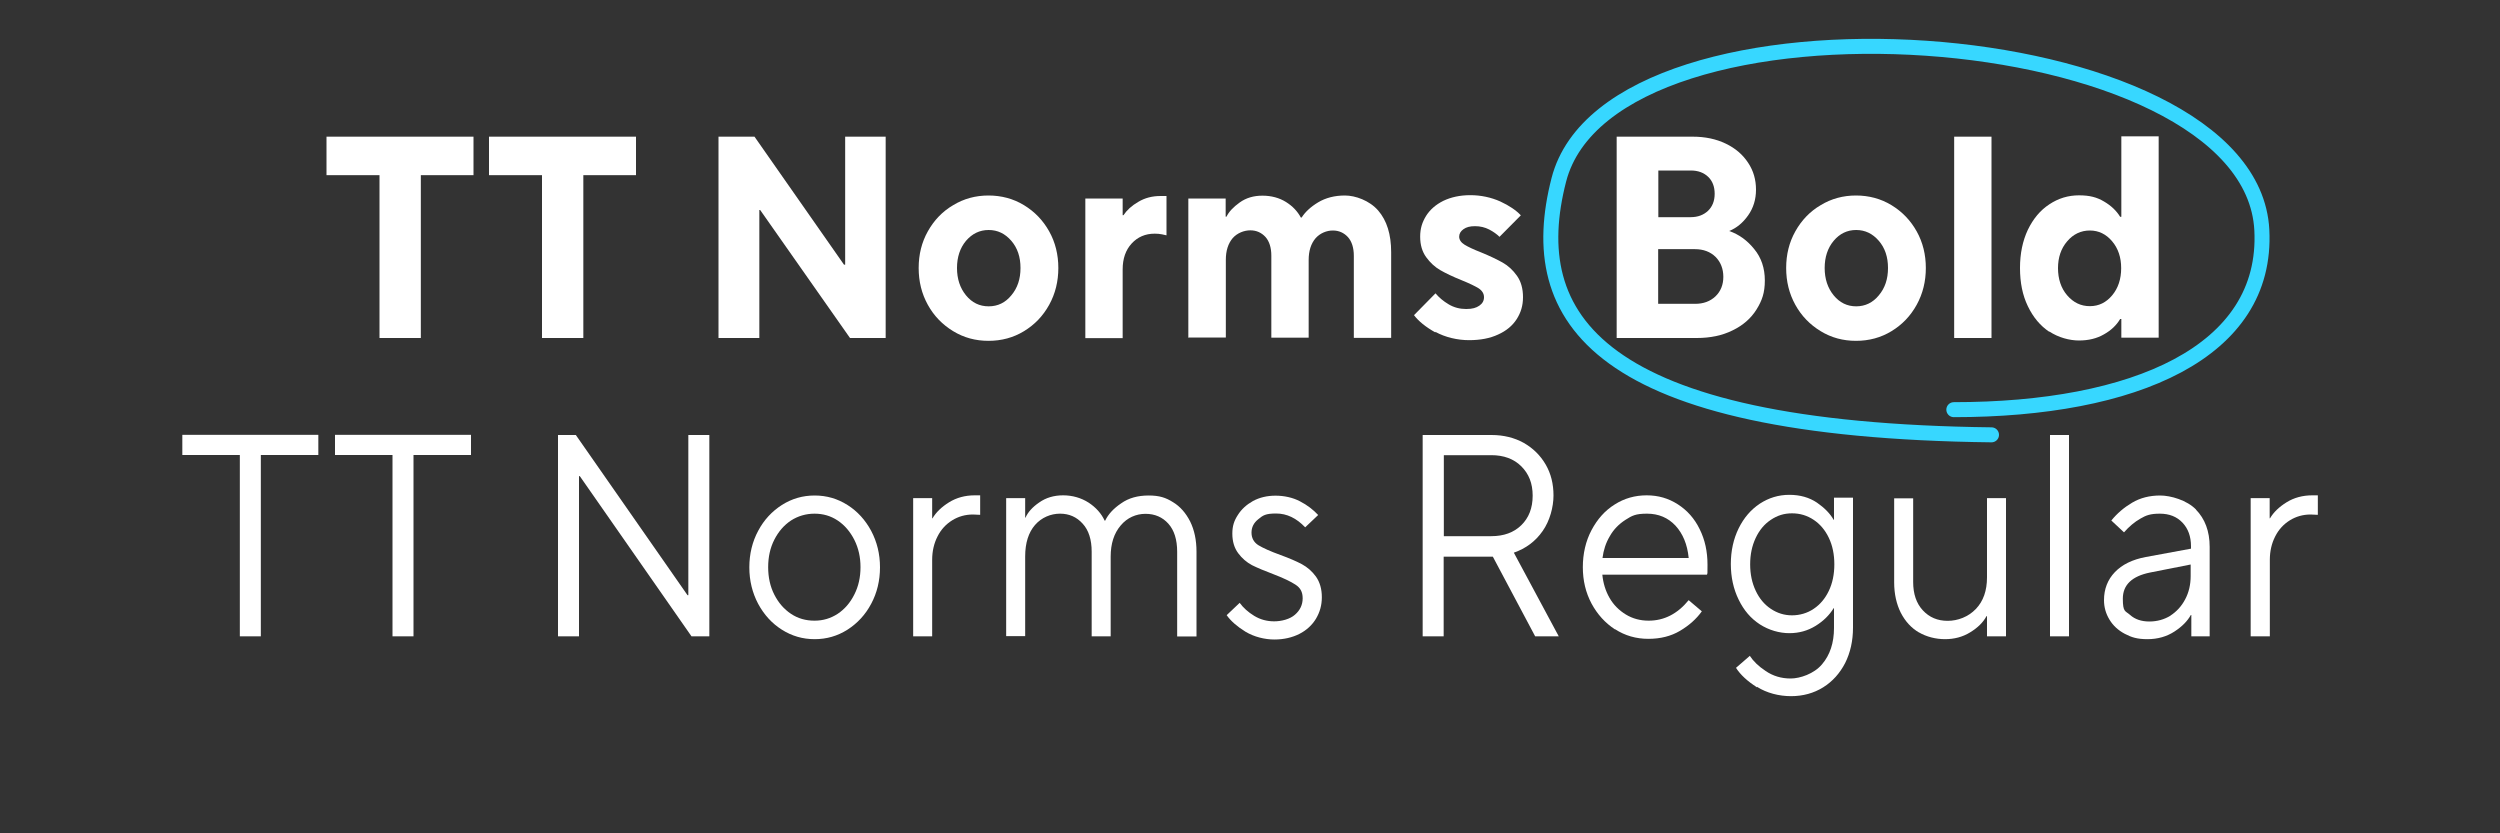
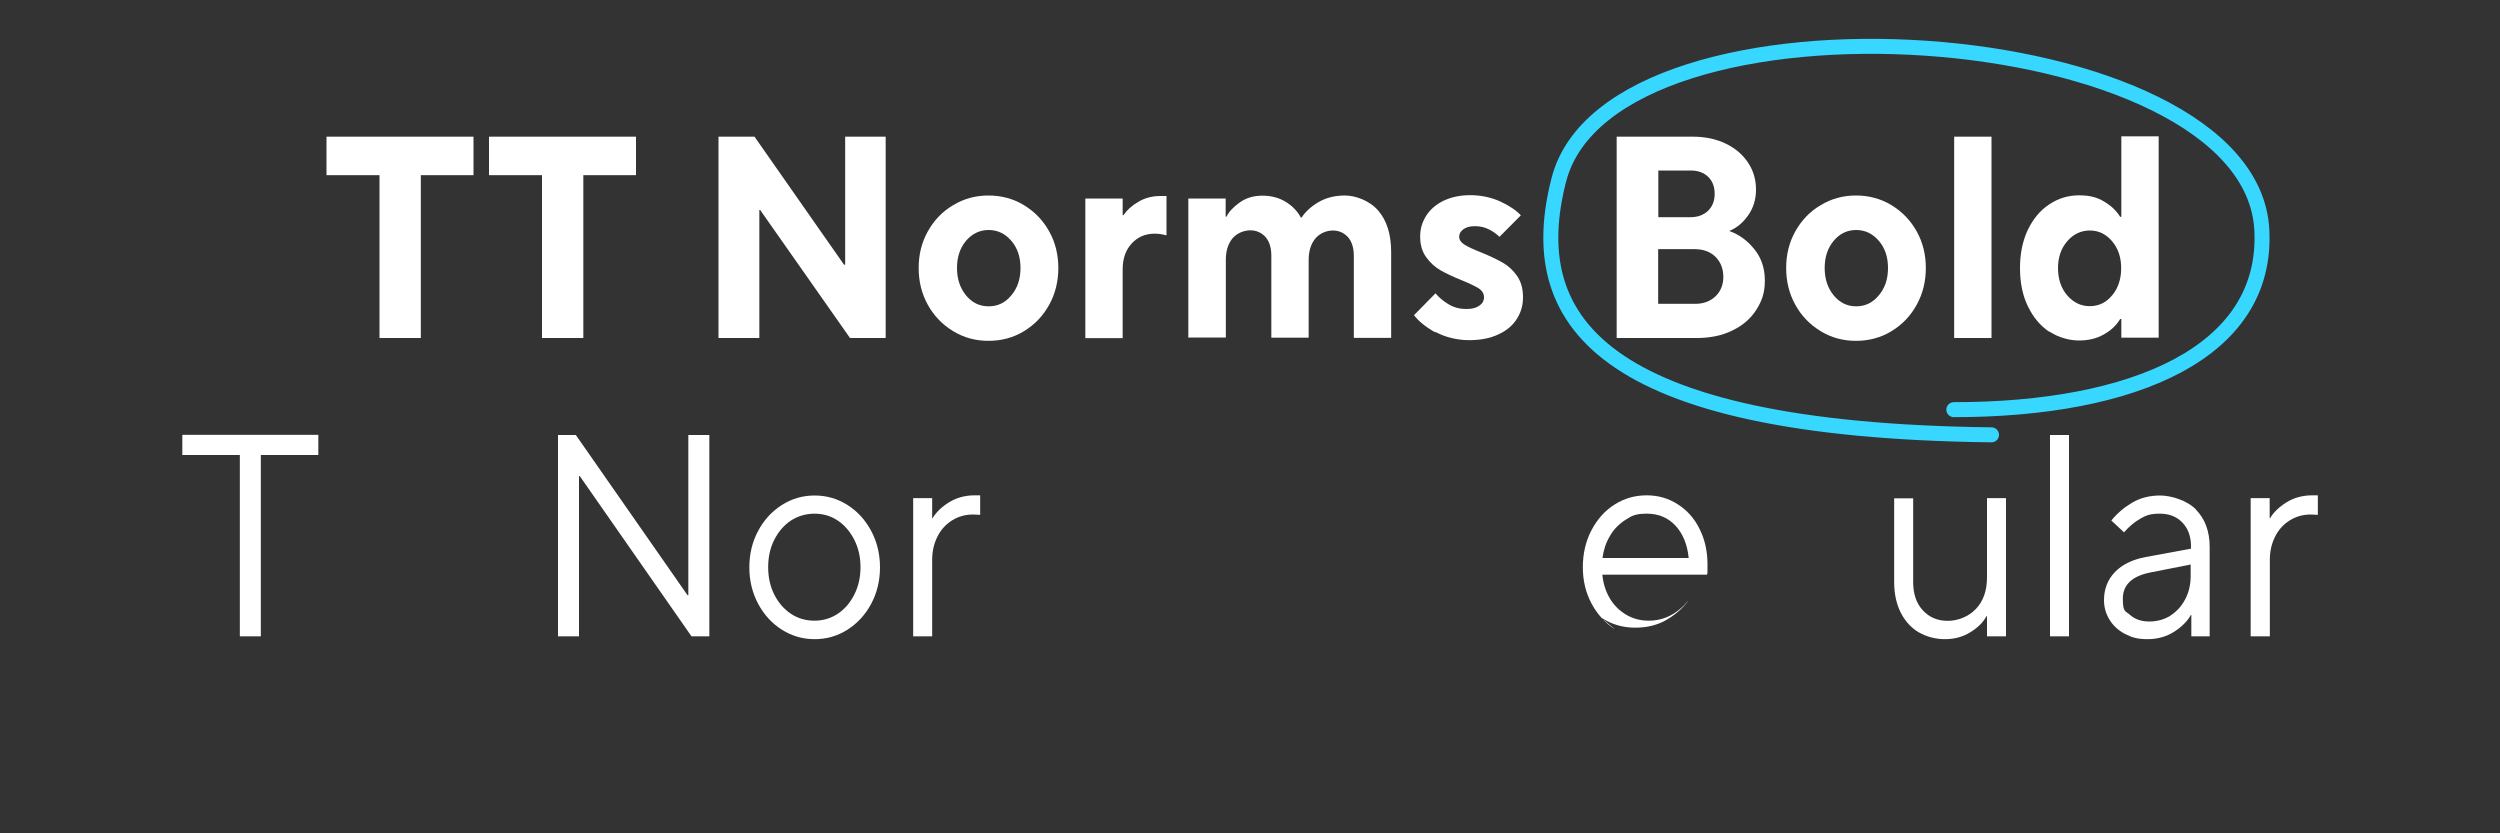
<svg xmlns="http://www.w3.org/2000/svg" id="Ebene_1" version="1.1" viewBox="0 0 1500 500">
  <rect x="0" y="0" width="1500" height="500" fill="#333333" stroke="none" />
  <defs>
    <style>
      .st0 {
        fill: none;
        stroke: #37d7ff;
        stroke-linecap: round;
        stroke-miterlimit: 10;
        stroke-width: 9px;
      }

      .st1 {
        fill: #fff;
      }
    </style>
  </defs>
  <g>
    <path class="st1" d="M252.6,202.8h-24.9v-97.7h-31.8v-23.1h88.2v23.1h-31.6v97.7h.1Z" />
    <path class="st1" d="M350.1,202.8h-24.9v-97.7h-31.8v-23.1h88.2v23.1h-31.6v97.7h0Z" />
    <path class="st1" d="M455.6,202.8h-24.5v-120.8h21.6l53.7,76.8h.7v-76.8h24.3v120.8h-21.4l-53.9-76.8h-.5v76.8h0Z" />
    <path class="st1" d="M571.9,198.7c-6.4-3.9-11.5-9.1-15.2-15.8s-5.5-14-5.5-22.1,1.8-15.4,5.5-22,8.7-11.9,15.2-15.7c6.4-3.9,13.5-5.8,21.2-5.8s14.9,1.9,21.3,5.8c6.4,3.9,11.4,9.1,15.1,15.7,3.7,6.6,5.5,14,5.5,22s-1.8,15.4-5.5,22.1c-3.7,6.7-8.7,11.9-15.1,15.8-6.4,3.9-13.5,5.8-21.3,5.8s-14.8-1.9-21.2-5.8ZM606.8,177.2c3.7-4.4,5.5-9.8,5.5-16.4s-1.8-12-5.5-16.3-8.2-6.5-13.6-6.5-9.9,2.2-13.6,6.5c-3.6,4.3-5.4,9.8-5.4,16.3s1.8,12,5.4,16.4c3.6,4.4,8.1,6.6,13.6,6.6s10-2.2,13.6-6.6Z" />
    <path class="st1" d="M651.2,202.8v-83.7h22.4v10h.5c2-3,4.9-5.7,8.9-8,4-2.4,8.4-3.5,13.4-3.5h3.5v23.6c-.3-.1-1.2-.3-2.7-.6-1.4-.3-2.9-.4-4.4-.4-5.6,0-10.2,2-13.8,5.9s-5.4,9.1-5.4,15.5v41.3h-22.4Z" />
    <path class="st1" d="M713,202.8v-83.7h22.4v10.9h.5c1.4-2.9,4-5.7,7.9-8.5s8.4-4.1,13.7-4.1,10.1,1.3,14.1,3.8,6.9,5.6,8.9,9.3h.5c2.1-3.3,5.4-6.4,9.9-9.1s9.9-4.1,16.1-4.1,14.7,3,19.9,9,7.8,14.3,7.8,25v51.4h-22.4v-49.2c0-4.8-1.2-8.6-3.5-11.2-2.4-2.6-5.4-4-9.1-4s-7.7,1.6-10.4,4.7c-2.7,3.2-4.1,7.5-4.1,13v46.6h-22.4v-49.2c0-4.8-1.2-8.6-3.5-11.2-2.4-2.6-5.4-4-9.1-4s-7.9,1.6-10.6,4.7c-2.7,3.2-4.1,7.5-4.1,13v46.6h-22.4v.3h-.1Z" />
    <path class="st1" d="M861.3,199.5c-5.9-3.3-10.2-6.8-12.9-10.4l12.9-13.1c2.1,2.5,4.7,4.7,7.9,6.6,3.2,1.9,6.7,2.8,10.5,2.8s6-.7,7.9-2,2.8-3,2.8-5.1-1.1-3.9-3.2-5.3c-2.1-1.3-5.6-3-10.3-4.9-5.2-2.1-9.4-4.1-12.7-6s-6.1-4.5-8.5-7.8-3.6-7.4-3.6-12.3,1.2-8.6,3.5-12.4c2.4-3.8,5.8-6.8,10.4-9.1,4.6-2.2,10-3.4,16.2-3.4s12.5,1.3,18,3.8c5.4,2.5,9.5,5.3,12.3,8.3l-12.8,12.9c-1.6-1.6-3.7-3.1-6.2-4.4-2.5-1.3-5.4-2-8.5-2s-5.2.6-6.9,1.8-2.6,2.7-2.6,4.5,1.1,3.5,3.2,4.8c2.1,1.3,5.5,2.9,10.1,4.7,5.1,2.1,9.3,4.1,12.7,6s6.3,4.6,8.7,8,3.6,7.7,3.6,12.8-1.3,9.3-3.8,13.2-6.2,7-11.1,9.2c-4.9,2.3-10.7,3.4-17.5,3.4s-14.3-1.7-20.2-5v.4h0Z" />
    <path class="st1" d="M970,202.8v-120.8h45.6c7.5,0,14.1,1.4,19.9,4.2,5.8,2.8,10.2,6.6,13.4,11.5,3.2,4.8,4.7,10.2,4.7,16.1s-1.6,11-4.7,15.4c-3.1,4.4-6.9,7.6-11.4,9.4,5.8,2,10.8,5.6,15,10.8,4.3,5.2,6.4,11.5,6.4,18.9s-1.7,12.1-5,17.4c-3.3,5.3-8.1,9.5-14.3,12.5-6.2,3.1-13.4,4.6-21.6,4.6h-48ZM1014.4,130.3c4.3,0,7.7-1.3,10.4-3.8,2.6-2.5,4-5.9,4-10.2s-1.3-7.7-3.9-10.2-6.1-3.8-10.4-3.8h-19.5v28h19.5,0ZM1017,182.3c5.1,0,9.1-1.5,12.3-4.5,3.1-3,4.7-6.9,4.7-11.7s-1.6-8.9-4.7-12c-3.1-3-7.2-4.6-12.3-4.6h-22.1v32.8h22.1,0Z" />
    <path class="st1" d="M1092.4,198.7c-6.4-3.9-11.5-9.1-15.2-15.8s-5.5-14-5.5-22.1,1.8-15.4,5.5-22,8.7-11.9,15.2-15.7c6.4-3.9,13.5-5.8,21.2-5.8s14.9,1.9,21.3,5.8,11.4,9.1,15.1,15.7c3.7,6.6,5.5,14,5.5,22s-1.8,15.4-5.5,22.1c-3.7,6.7-8.7,11.9-15.1,15.8-6.4,3.9-13.5,5.8-21.3,5.8s-14.8-1.9-21.2-5.8ZM1127.3,177.2c3.7-4.4,5.5-9.8,5.5-16.4s-1.8-12-5.5-16.3-8.2-6.5-13.6-6.5-9.9,2.2-13.5,6.5-5.4,9.8-5.4,16.3,1.8,12,5.4,16.4,8.1,6.6,13.5,6.6,10-2.2,13.6-6.6Z" />
    <path class="st1" d="M1194.9,202.8h-22.4v-120.8h22.4v120.8Z" />
    <path class="st1" d="M1229.6,199.1c-5.4-3.6-9.7-8.7-12.9-15.4-3.2-6.6-4.7-14.2-4.7-22.9s1.6-16.3,4.7-22.9c3.2-6.6,7.4-11.7,12.9-15.3,5.4-3.6,11.3-5.4,17.8-5.4s10.8,1.2,15,3.7c4.3,2.5,7.5,5.6,9.7,9.2h.7v-48.3h22.4v120.8h-22.4v-11.2h-.7c-2.2,3.7-5.4,6.8-9.7,9.2-4.3,2.5-9.3,3.7-15,3.7s-12.4-1.8-17.8-5.4v.2h0ZM1267.3,177.2c3.6-4.3,5.4-9.8,5.4-16.3s-1.8-11.8-5.4-16.1-8.1-6.5-13.4-6.5-10,2.2-13.6,6.5c-3.7,4.3-5.5,9.7-5.5,16.1s1.8,12,5.5,16.3,8.2,6.5,13.6,6.5,9.8-2.2,13.4-6.5Z" />
    <path class="st1" d="M156.5,381.8h-12.6v-108.8h-34.5v-12.1h81.6v12.1h-34.5v108.8Z" />
-     <path class="st1" d="M248.1,381.8h-12.6v-108.8h-34.5v-12.1h81.6v12.1h-34.5v108.8Z" />
    <path class="st1" d="M347.4,381.8h-12.6v-120.8h10.7l67,96.1h.5v-96.1h12.6v120.8h-10.7l-67-96.1h-.5v96.1Z" />
    <path class="st1" d="M469.1,377.8c-6-3.8-10.7-9-14.2-15.5-3.5-6.6-5.3-13.9-5.3-21.9s1.8-15.4,5.3-21.9c3.5-6.6,8.3-11.7,14.2-15.5,6-3.8,12.5-5.7,19.7-5.7s13.7,1.9,19.7,5.7c6,3.8,10.7,9,14.2,15.5,3.5,6.6,5.3,13.9,5.3,21.9s-1.8,15.4-5.3,21.9c-3.5,6.6-8.3,11.7-14.2,15.5-6,3.8-12.5,5.7-19.7,5.7s-13.7-1.9-19.7-5.7h0ZM502.6,368.3c4.2-2.8,7.5-6.6,10-11.6,2.5-4.9,3.7-10.4,3.7-16.4s-1.2-11.4-3.7-16.4c-2.5-4.9-5.8-8.8-10-11.6-4.2-2.8-8.8-4.1-13.9-4.1s-9.9,1.4-14.1,4.1c-4.2,2.8-7.5,6.6-10,11.5s-3.7,10.4-3.7,16.5,1.2,11.6,3.7,16.5,5.8,8.7,10,11.5,8.9,4.1,14.1,4.1,9.7-1.4,13.9-4.1h0Z" />
    <path class="st1" d="M547.9,381.8v-82.9h11.4v12.1h.2c2.1-3.6,5.4-6.8,9.9-9.6,4.5-2.8,9.7-4.2,15.4-4.2h3.3v11.7l-4.3-.2c-4.6,0-8.8,1.2-12.5,3.5s-6.7,5.5-8.8,9.7c-2.1,4.1-3.2,8.8-3.2,14v45.9h-11.4Z" />
-     <path class="st1" d="M603.7,381.8v-82.9h11.4v11.7h.2c1.4-3.2,4.1-6.3,8.2-9.1,4.1-2.9,8.9-4.3,14.4-4.3s10.8,1.5,15.3,4.4c4.4,2.9,7.6,6.5,9.6,10.8h.3c1.8-3.8,5-7.3,9.6-10.4,4.5-3.2,10-4.7,16.5-4.7s10.3,1.3,14.6,4c4.3,2.6,7.7,6.5,10.3,11.6,2.5,5.1,3.8,11.1,3.8,18.1v50.9h-11.6v-50.8c0-7.4-1.8-13-5.3-16.9s-8.1-5.9-13.7-5.9-11,2.3-14.9,7c-4,4.7-6,10.9-6,18.7v47.8h-11.4v-50.8c0-7.2-1.8-12.9-5.4-16.8-3.6-4-8.1-6-13.6-6s-11.1,2.3-15,6.8-5.9,10.8-5.9,18.9v47.8h-11.4,0Z" />
-     <path class="st1" d="M747.1,378.9c-5-3.1-8.7-6.4-11.1-9.8l7.8-7.4c2.2,3,5.1,5.6,8.7,7.8,3.6,2.2,7.6,3.3,12,3.3s9.5-1.3,12.5-4c3-2.6,4.6-5.9,4.6-9.8s-1.4-6.3-4.3-8.2c-2.9-1.9-7.3-4-13.3-6.3-5.3-2-9.6-3.8-12.8-5.4-3.2-1.7-6-4.1-8.3-7.2s-3.5-7-3.5-11.7,1.1-7.8,3.3-11.2c2.2-3.5,5.2-6.2,9.1-8.4,3.9-2.1,8.4-3.2,13.5-3.2s10.4,1.1,14.7,3.4c4.3,2.2,7.9,5,10.9,8.2l-7.8,7.4c-5.2-5.5-11-8.3-17.4-8.3s-7.9,1.1-10.7,3.4c-2.8,2.2-4.1,4.9-4.1,8.1s1.4,5.8,4.1,7.5c2.8,1.7,7.2,3.7,13.3,5.9,5.2,1.9,9.4,3.7,12.8,5.5,3.3,1.8,6.2,4.3,8.5,7.5,2.3,3.3,3.5,7.4,3.5,12.3s-1.2,9-3.5,12.9c-2.3,3.8-5.6,6.9-9.9,9.1-4.3,2.2-9.4,3.4-15.1,3.4s-12.3-1.6-17.3-4.7h-.2Z" />
-     <path class="st1" d="M935.3,381.8h-14.2l-25.4-47.8h-29.5v47.8h-12.6v-120.8h41.3c7.2,0,13.7,1.6,19.3,4.7,5.6,3.2,10,7.5,13.2,13s4.7,11.7,4.7,18.6-2.2,15.2-6.5,21.3c-4.3,6.2-10.1,10.5-17.3,13l26.9,50.1h0ZM866.3,273v48.7h28.5c7.5,0,13.5-2.2,18-6.6s6.8-10.3,6.8-17.7-2.3-13.1-6.8-17.6-10.6-6.7-18-6.7h-28.5Z" />
-     <path class="st1" d="M969.1,377.7c-6-3.9-10.7-9.1-14.2-15.6-3.5-6.6-5.2-13.8-5.2-21.8s1.7-15.6,5.2-22.2,8.1-11.8,13.9-15.4c5.8-3.7,12.2-5.5,19.2-5.5s13.1,1.8,18.7,5.4c5.6,3.6,10,8.5,13.1,14.9,3.2,6.4,4.7,13.5,4.7,21.3s0,4-.3,6h-62.8c.5,5.1,1.9,9.7,4.3,13.9,2.4,4.2,5.7,7.5,9.8,10s8.7,3.7,13.7,3.7c9.3,0,17.3-4.1,24-12.3l7.9,6.7c-3.3,4.6-7.7,8.5-13.1,11.7-5.4,3.2-11.7,4.8-19,4.8s-14-1.9-20-5.8v.2h0ZM1013.2,334.7c-.8-8.1-3.5-14.5-7.9-19.3-4.5-4.8-10.2-7.2-17.1-7.2s-9,1.2-12.9,3.7-7.1,5.7-9.4,9.8c-2.4,4-3.8,8.4-4.4,13.1h51.8,0Z" />
-     <path class="st1" d="M1054.2,412.4c-5.8-3.7-10-7.6-12.6-11.7l8.3-7.2c2,3.1,5.1,6.2,9.5,9.1,4.4,3,9.4,4.5,15,4.5s14-2.8,18.8-8.5c4.8-5.6,7.2-12.9,7.2-21.8v-11.9h-.2c-2.5,4.1-6.1,7.7-10.8,10.6-4.7,2.9-9.9,4.4-15.8,4.4s-12.3-1.8-17.7-5.3c-5.4-3.5-9.6-8.4-12.7-14.8-3.1-6.3-4.7-13.5-4.7-21.4s1.6-15.1,4.7-21.4,7.3-11.2,12.7-14.8c5.4-3.5,11.2-5.3,17.7-5.3s12,1.6,16.6,4.7c4.6,3.2,7.9,6.6,10,10.3h.2v-13.3h11.4v78c0,7.9-1.6,15-4.7,21.2-3.2,6.2-7.6,11.1-13.2,14.6s-12.1,5.3-19.3,5.3-14.6-1.9-20.4-5.6v.3h0ZM1088.2,365.3c3.9-2.6,6.9-6.2,9.1-10.8,2.2-4.6,3.3-9.9,3.3-15.9s-1.1-11.3-3.3-15.9c-2.2-4.6-5.2-8.2-9.1-10.8-3.9-2.6-8.2-3.9-13-3.9s-8.8,1.3-12.7,3.9c-3.9,2.6-6.9,6.2-9.1,10.9-2.2,4.7-3.3,9.9-3.3,15.8s1.1,11.1,3.3,15.8c2.2,4.7,5.2,8.3,9.1,10.9s8.1,3.9,12.7,3.9,9.2-1.3,13-3.9Z" />
+     <path class="st1" d="M969.1,377.7c-6-3.9-10.7-9.1-14.2-15.6-3.5-6.6-5.2-13.8-5.2-21.8s1.7-15.6,5.2-22.2,8.1-11.8,13.9-15.4c5.8-3.7,12.2-5.5,19.2-5.5s13.1,1.8,18.7,5.4c5.6,3.6,10,8.5,13.1,14.9,3.2,6.4,4.7,13.5,4.7,21.3s0,4-.3,6h-62.8c.5,5.1,1.9,9.7,4.3,13.9,2.4,4.2,5.7,7.5,9.8,10s8.7,3.7,13.7,3.7c9.3,0,17.3-4.1,24-12.3c-3.3,4.6-7.7,8.5-13.1,11.7-5.4,3.2-11.7,4.8-19,4.8s-14-1.9-20-5.8v.2h0ZM1013.2,334.7c-.8-8.1-3.5-14.5-7.9-19.3-4.5-4.8-10.2-7.2-17.1-7.2s-9,1.2-12.9,3.7-7.1,5.7-9.4,9.8c-2.4,4-3.8,8.4-4.4,13.1h51.8,0Z" />
    <path class="st1" d="M1151.4,379.5c-4.6-2.7-8.2-6.6-10.9-11.8-2.6-5.2-4-11.3-4-18.3v-50.4h11.4v50.2c0,7.1,1.9,12.8,5.8,17s8.8,6.3,14.9,6.3,12.4-2.4,16.9-7.1,6.7-11,6.7-19v-47.5h11.4v82.9h-11.4v-12.1h-.3c-2,3.7-5.2,6.9-9.8,9.7-4.5,2.8-9.6,4.1-15.1,4.1s-11.1-1.4-15.7-4.1h0Z" />
    <path class="st1" d="M1241.4,381.8h-11.4v-120.8h11.4v120.8Z" />
    <path class="st1" d="M1317.5,305.7c5.5,5.6,8.3,13.1,8.3,22.4v53.7h-11v-12.8h-.3c-2,3.6-5.2,6.9-9.8,9.9-4.6,3-10,4.6-16.2,4.6s-9.6-1.1-13.6-3.2-7.1-5-9.2-8.5c-2.2-3.6-3.3-7.5-3.3-11.7,0-6.7,2.2-12.3,6.5-16.8s10.5-7.6,18.6-9.1l27.1-5v-1.4c0-5.9-1.7-10.6-5.1-14.2s-7.9-5.4-13.6-5.4-8.3,1-11.7,3c-3.5,2-6.7,4.7-9.8,8.2l-7.6-7.1c3.5-4.3,7.6-7.8,12.5-10.7,4.9-2.9,10.5-4.3,16.8-4.3s16.1,2.8,21.6,8.5h-.2ZM1302.2,369.4c3.7-2.4,6.7-5.6,8.9-9.8,2.2-4.1,3.3-8.8,3.3-14v-6.9l-24.3,4.8c-10.9,2.2-16.4,7.4-16.4,15.7s1.5,7.2,4.4,9.8c2.9,2.6,6.8,3.9,11.5,3.9s8.9-1.2,12.7-3.5h0Z" />
    <path class="st1" d="M1350.4,381.8v-82.9h11.4v12.1h.2c2.1-3.6,5.4-6.8,9.9-9.6,4.5-2.8,9.7-4.2,15.5-4.2h3.3v11.7l-4.3-.2c-4.6,0-8.8,1.2-12.5,3.5s-6.7,5.5-8.8,9.7c-2.1,4.1-3.2,8.8-3.2,14v45.9h-11.5Z" />
  </g>
  <path class="st0" d="M1172.3,245.8c107.9,0,188.6-34.3,184.8-107.8-6.6-127.8-390.1-153-421.8-30.1-21.4,83.1,22.4,150.2,259.6,153" />
</svg>